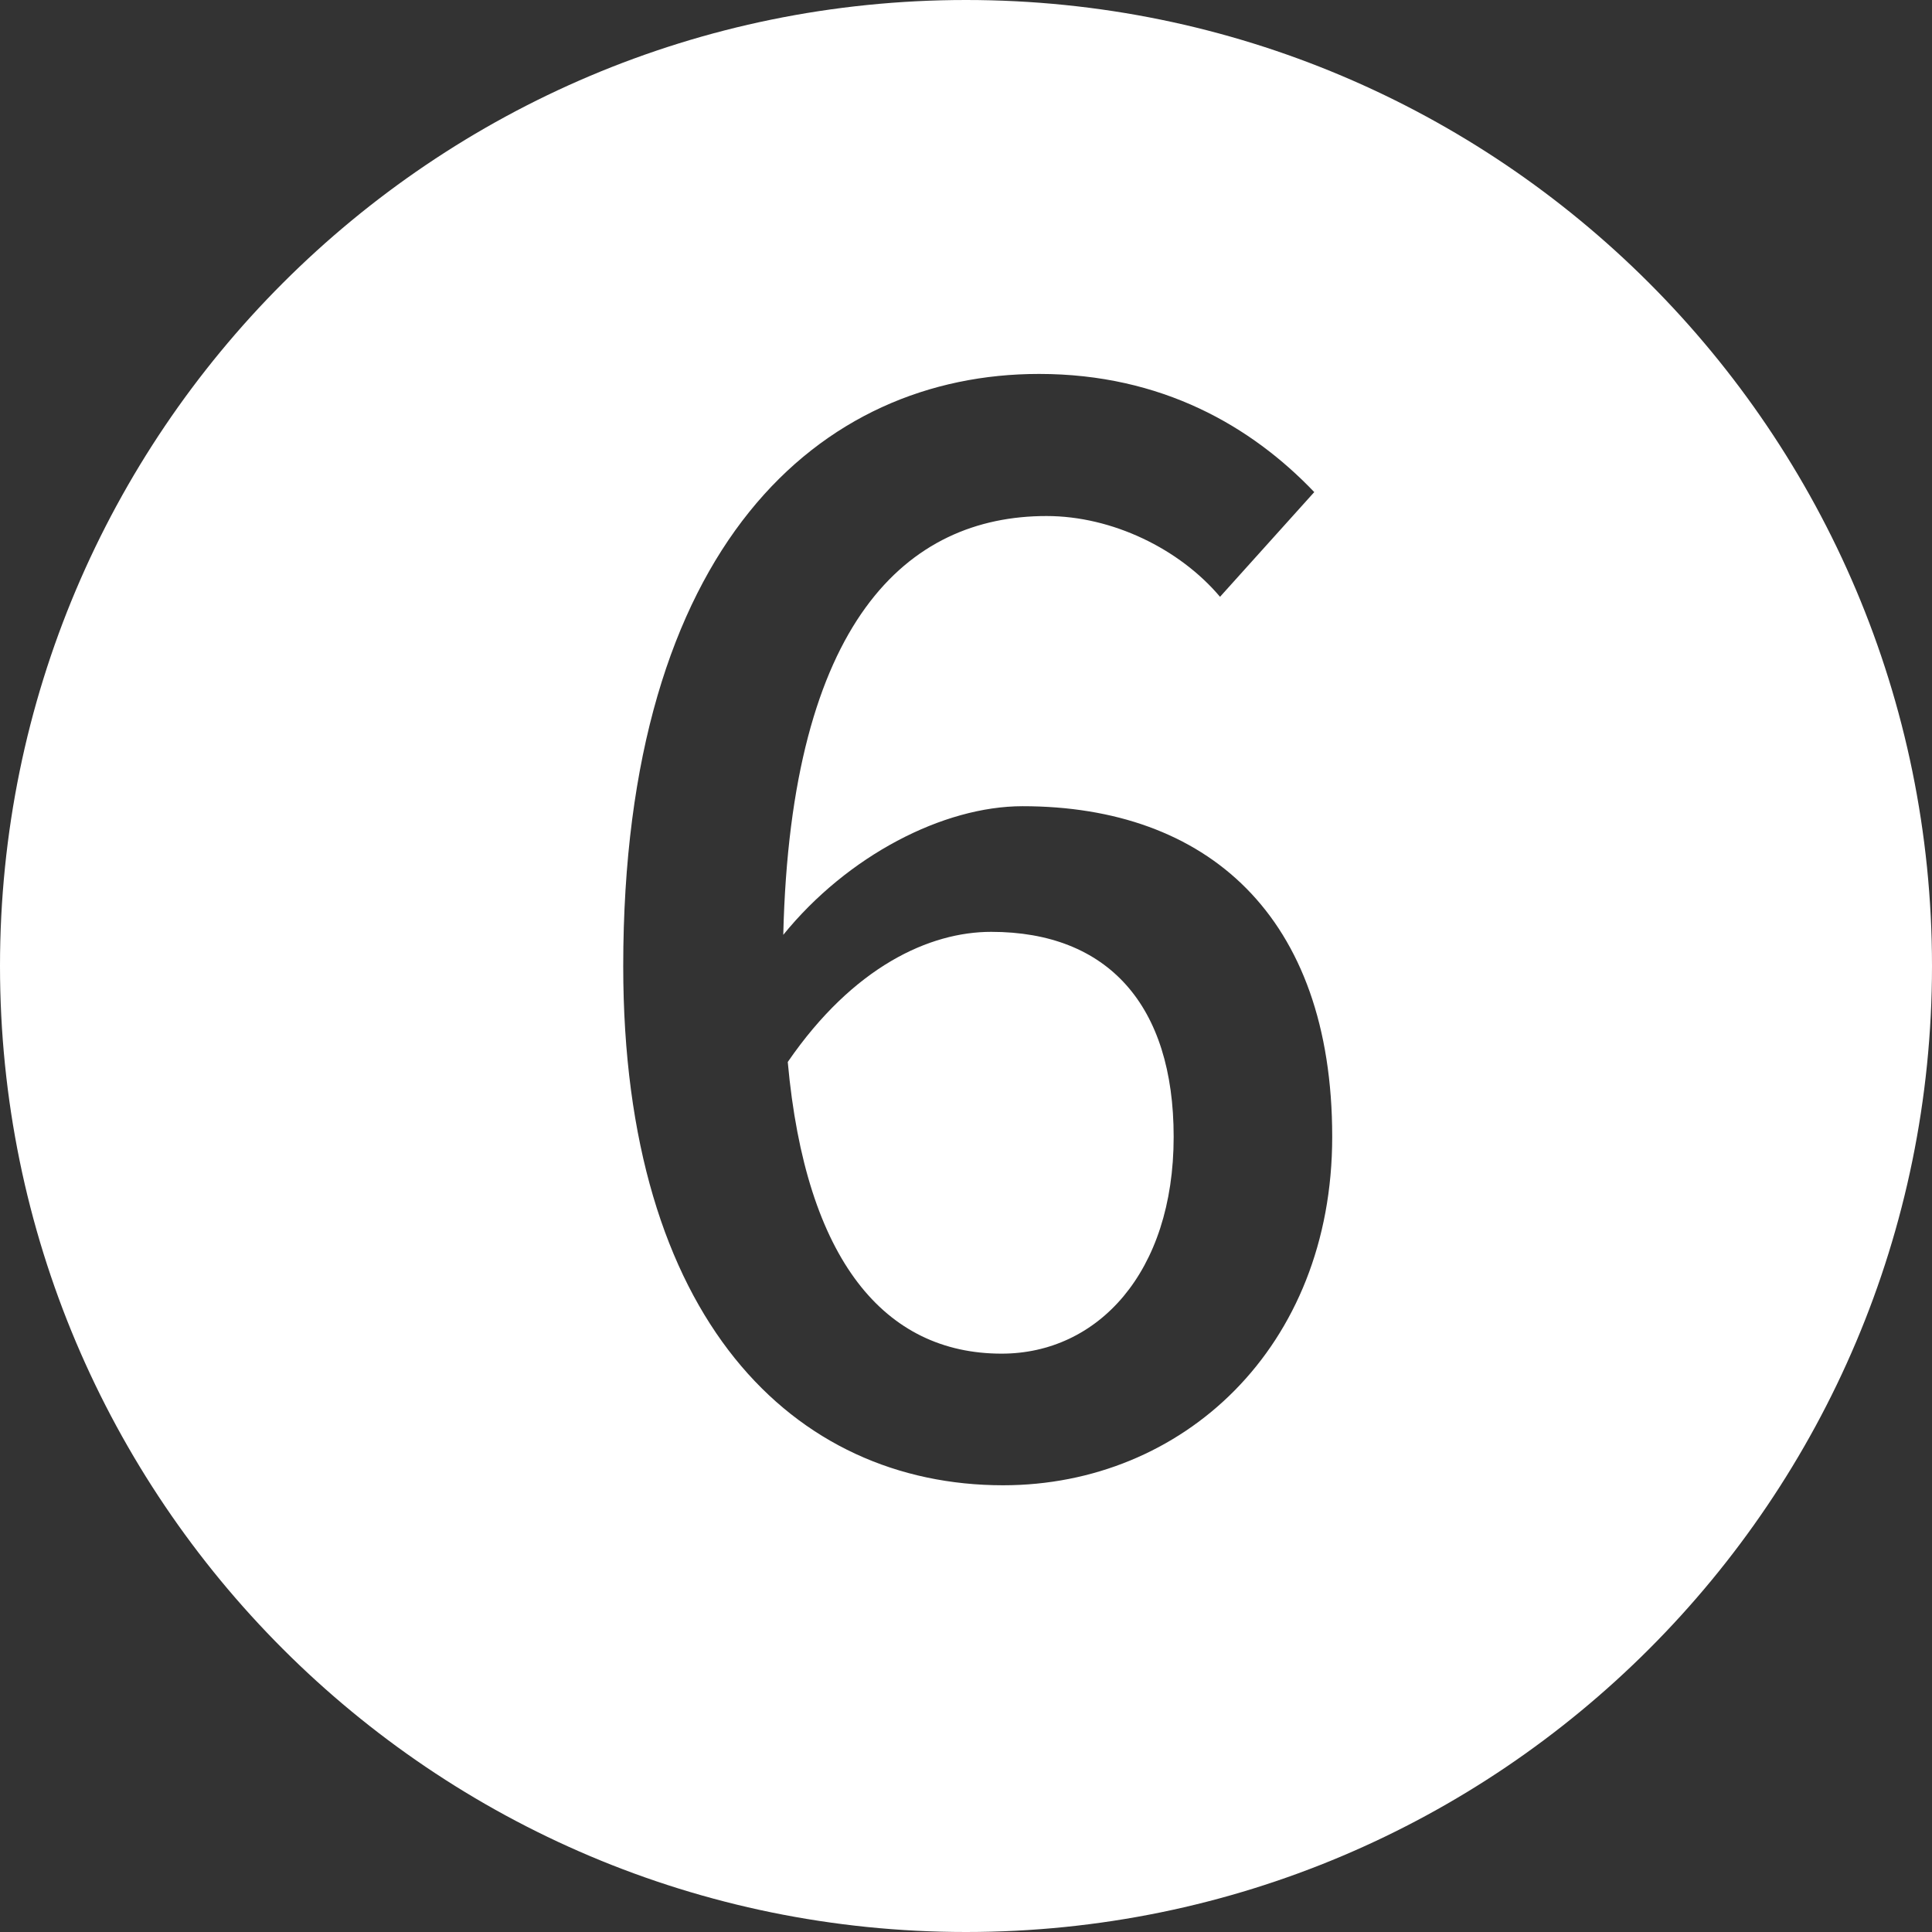
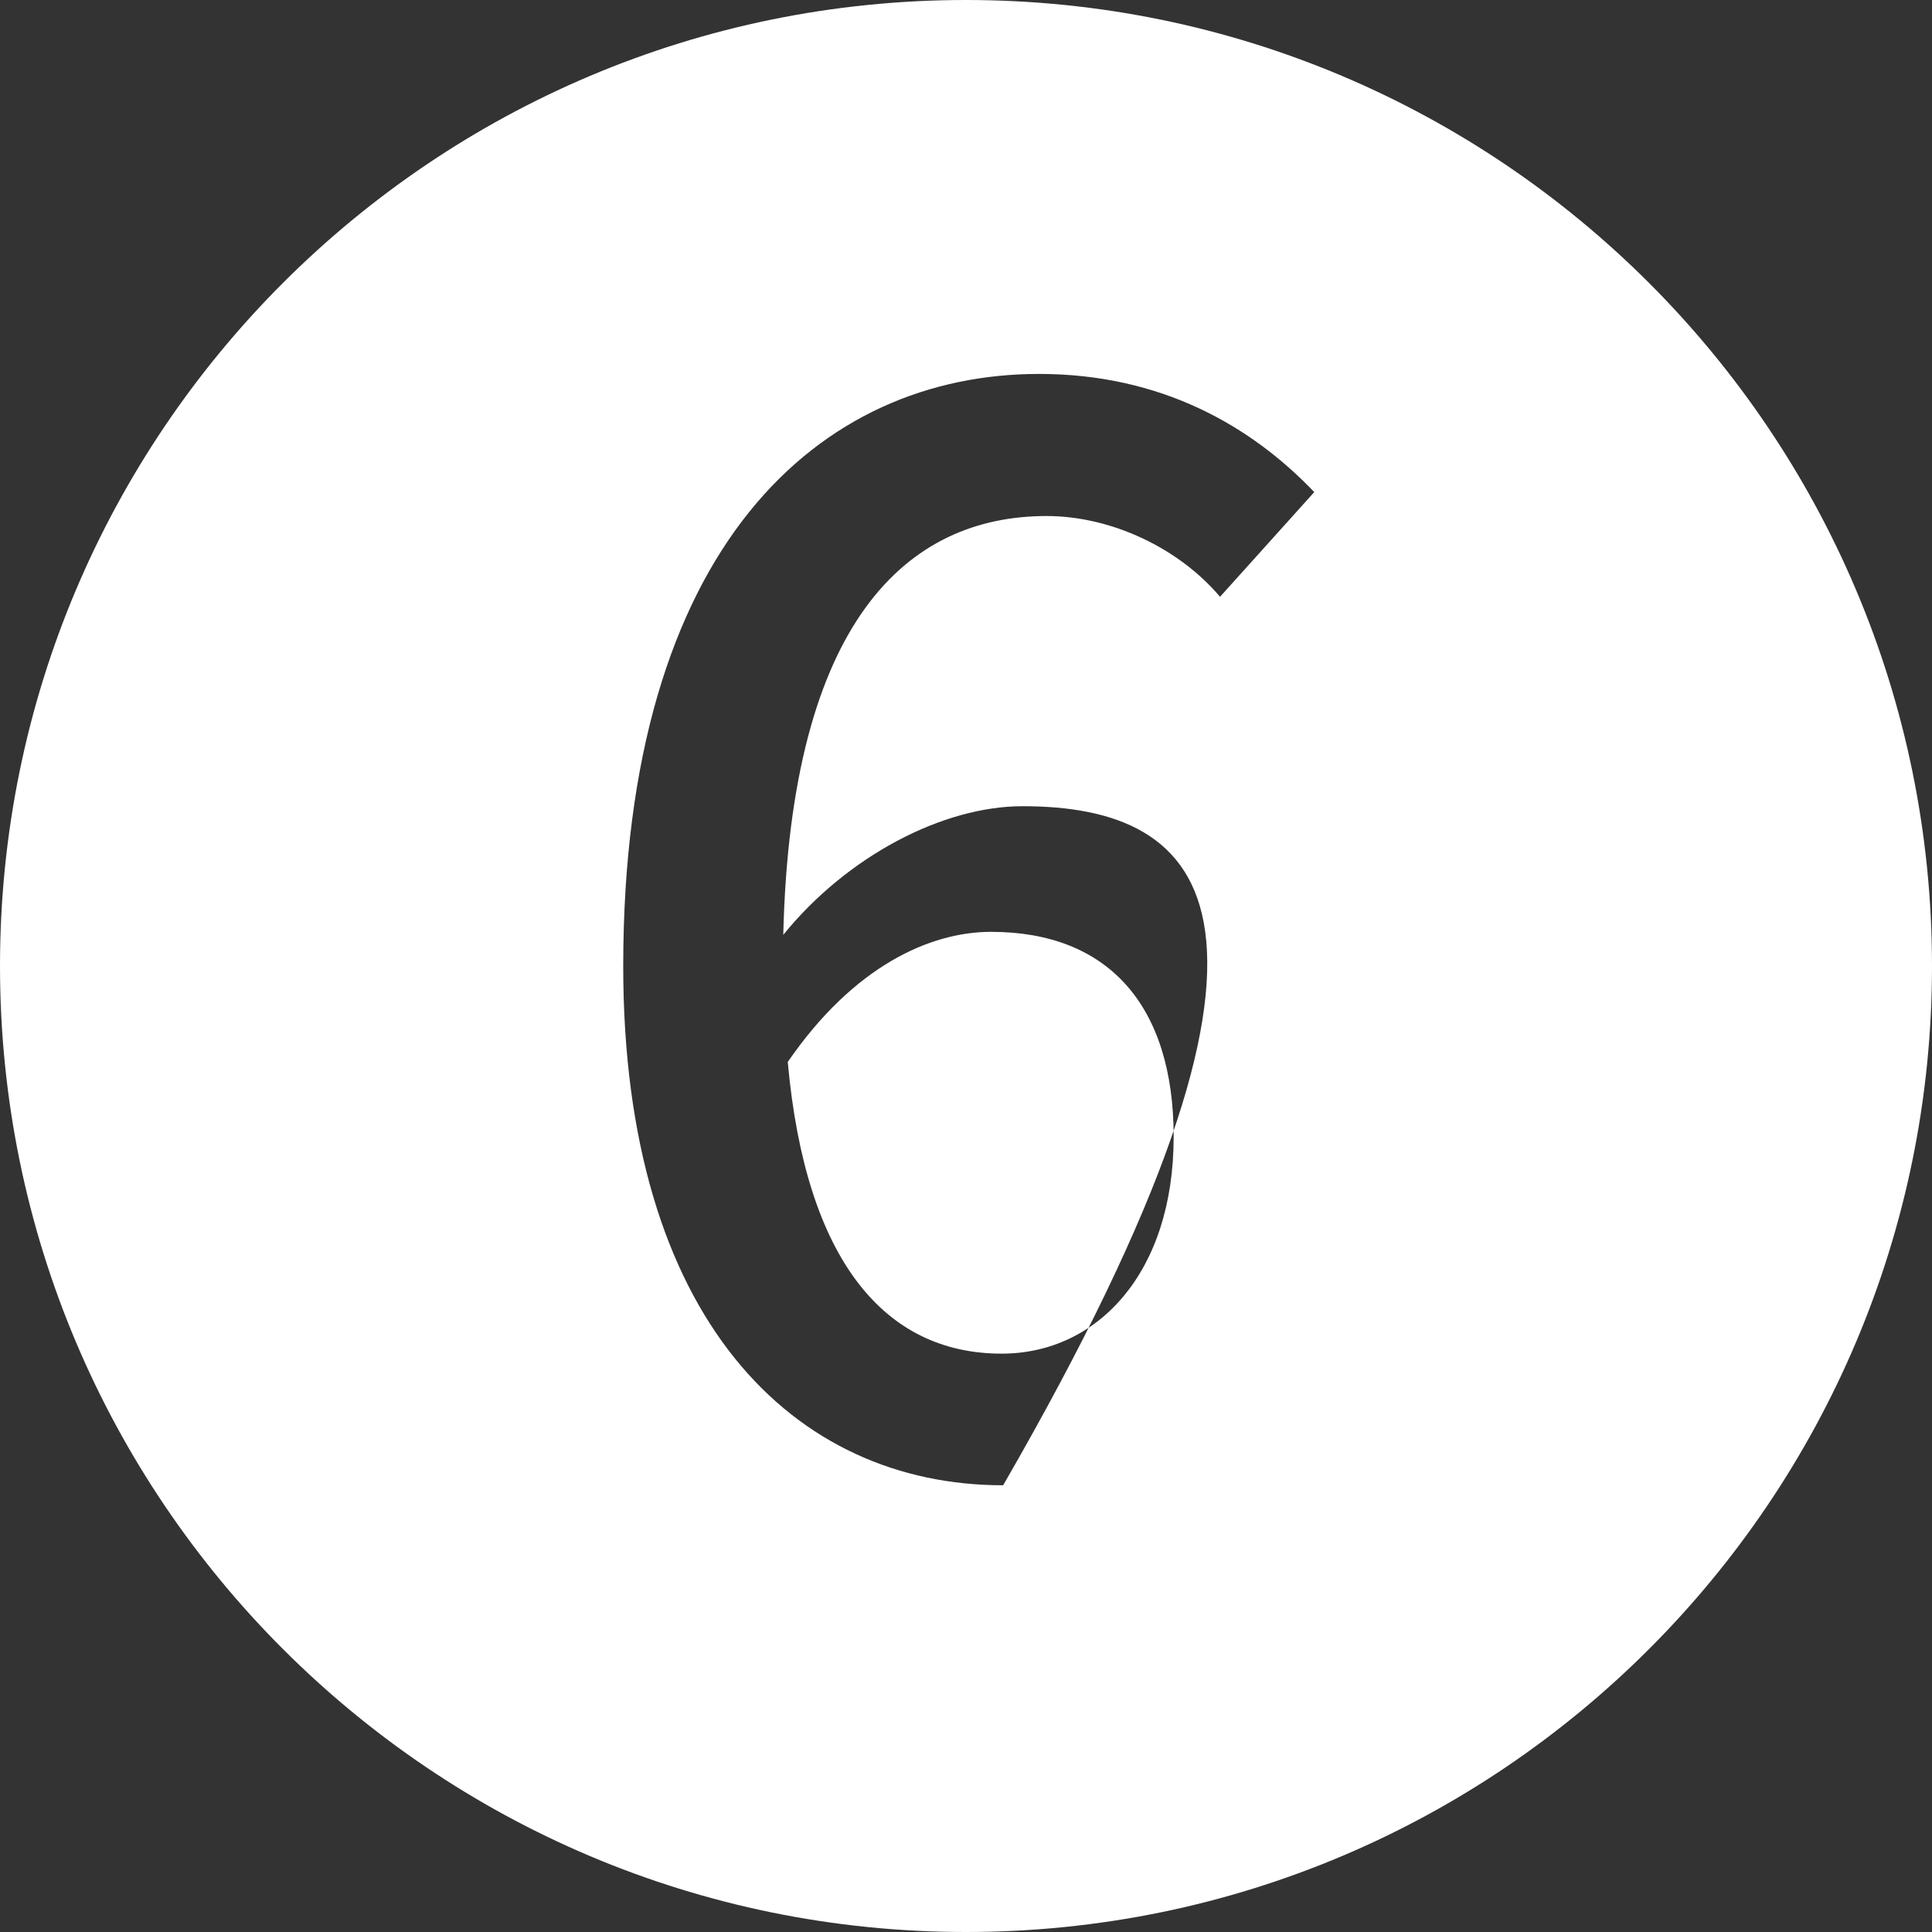
<svg xmlns="http://www.w3.org/2000/svg" width="31px" height="31px" viewBox="0 0 31 31">
  <rect x="0" y="0" width="31" height="31" fill="#333333" stroke="none" />
  <title>Combined Shape</title>
  <desc>Created with Sketch.</desc>
  <g id="Page-1" stroke="none" stroke-width="1" fill="none" fill-rule="evenodd">
-     <path d="M15.5,0 C24.06,0 31,6.94 31,15.5 C31,24.06 24.06,31 15.5,31 C6.94,31 0,24.06 0,15.5 C0,6.94 6.94,0 15.5,0 Z M16.672,6 C13.168,6 10,8.736 10,15.504 C10,21.168 12.736,23.832 16.096,23.832 C18.976,23.832 21.376,21.624 21.376,18.24 C21.376,14.688 19.36,12.936 16.408,12.936 C15.136,12.936 13.6,13.728 12.568,15 C12.688,9.96 14.56,8.28 16.792,8.28 C17.848,8.28 18.928,8.808 19.576,9.576 L21.088,7.896 C20.08,6.84 18.64,6 16.672,6 Z M15.904,14.952 C17.776,14.952 18.832,16.128 18.832,18.24 C18.832,20.424 17.608,21.72 16.072,21.72 C14.2,21.72 12.928,20.232 12.64,17.04 C13.696,15.504 14.92,14.952 15.904,14.952 Z" id="Combined-Shape" fill="#FFFFFF" />
+     <path d="M15.5,0 C24.06,0 31,6.94 31,15.5 C31,24.06 24.06,31 15.5,31 C6.94,31 0,24.06 0,15.5 C0,6.94 6.94,0 15.5,0 Z M16.672,6 C13.168,6 10,8.736 10,15.504 C10,21.168 12.736,23.832 16.096,23.832 C21.376,14.688 19.36,12.936 16.408,12.936 C15.136,12.936 13.6,13.728 12.568,15 C12.688,9.96 14.56,8.28 16.792,8.28 C17.848,8.28 18.928,8.808 19.576,9.576 L21.088,7.896 C20.08,6.84 18.64,6 16.672,6 Z M15.904,14.952 C17.776,14.952 18.832,16.128 18.832,18.24 C18.832,20.424 17.608,21.72 16.072,21.72 C14.2,21.72 12.928,20.232 12.64,17.04 C13.696,15.504 14.92,14.952 15.904,14.952 Z" id="Combined-Shape" fill="#FFFFFF" />
  </g>
</svg>